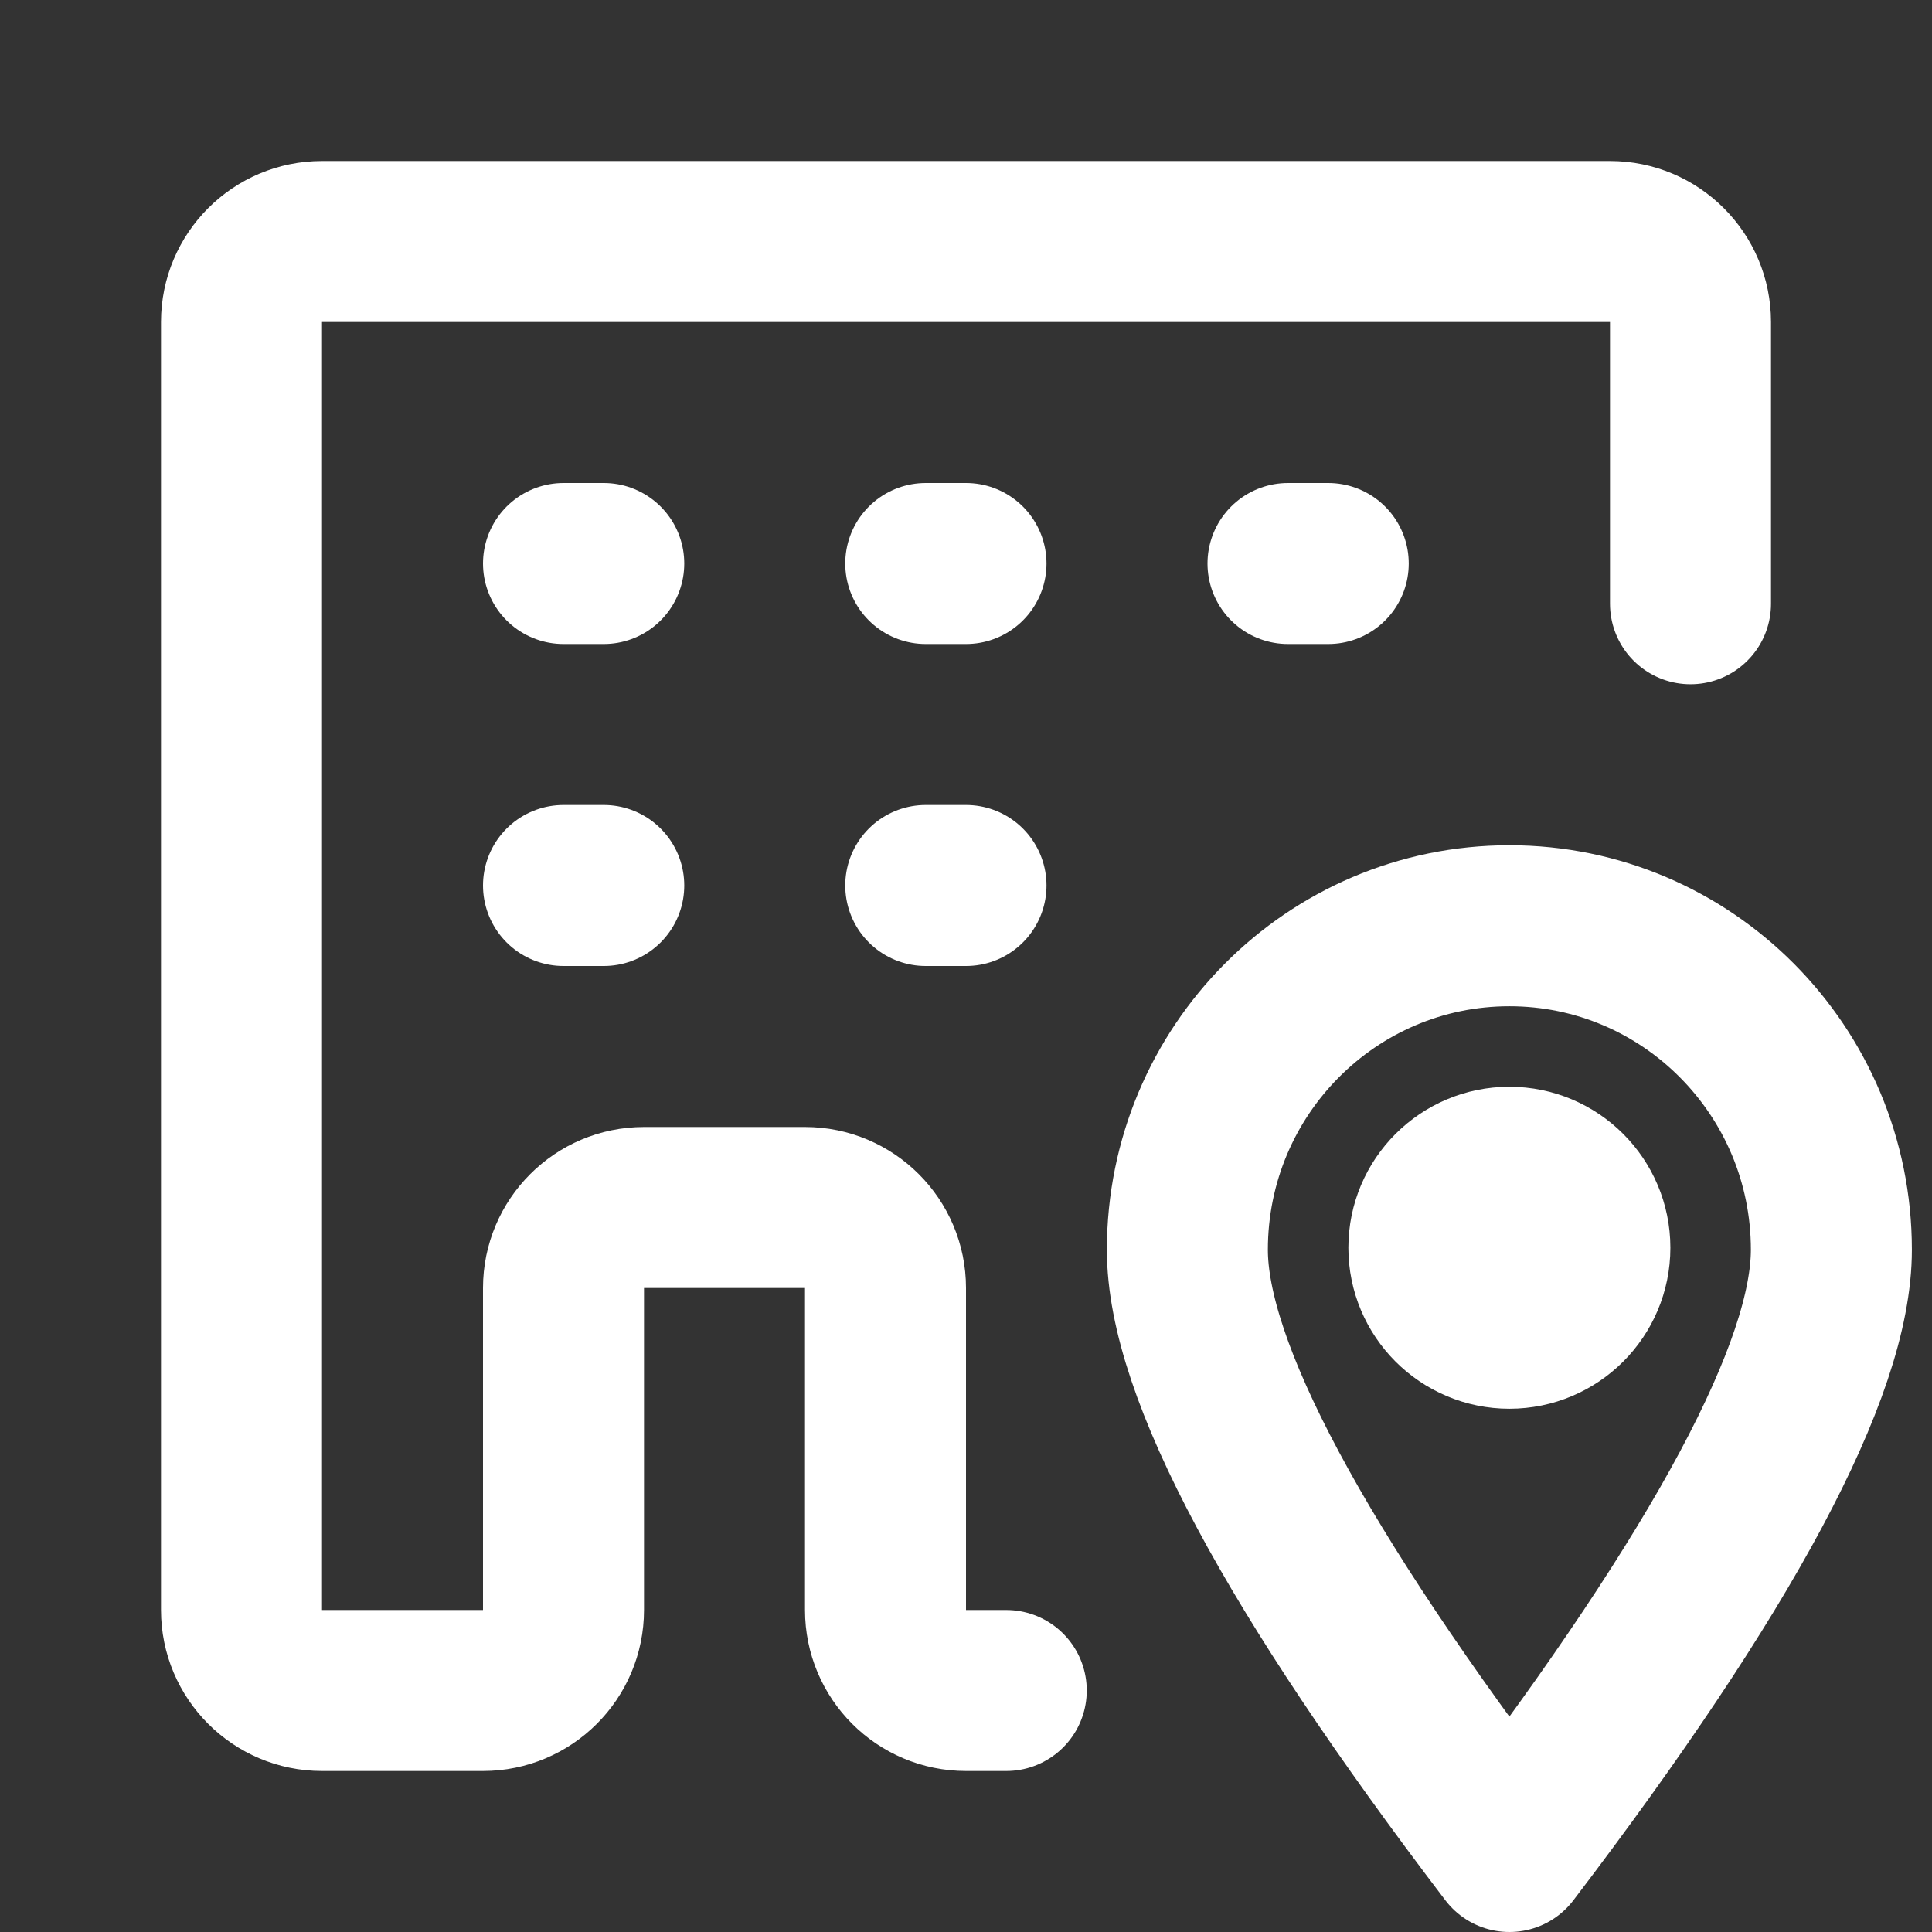
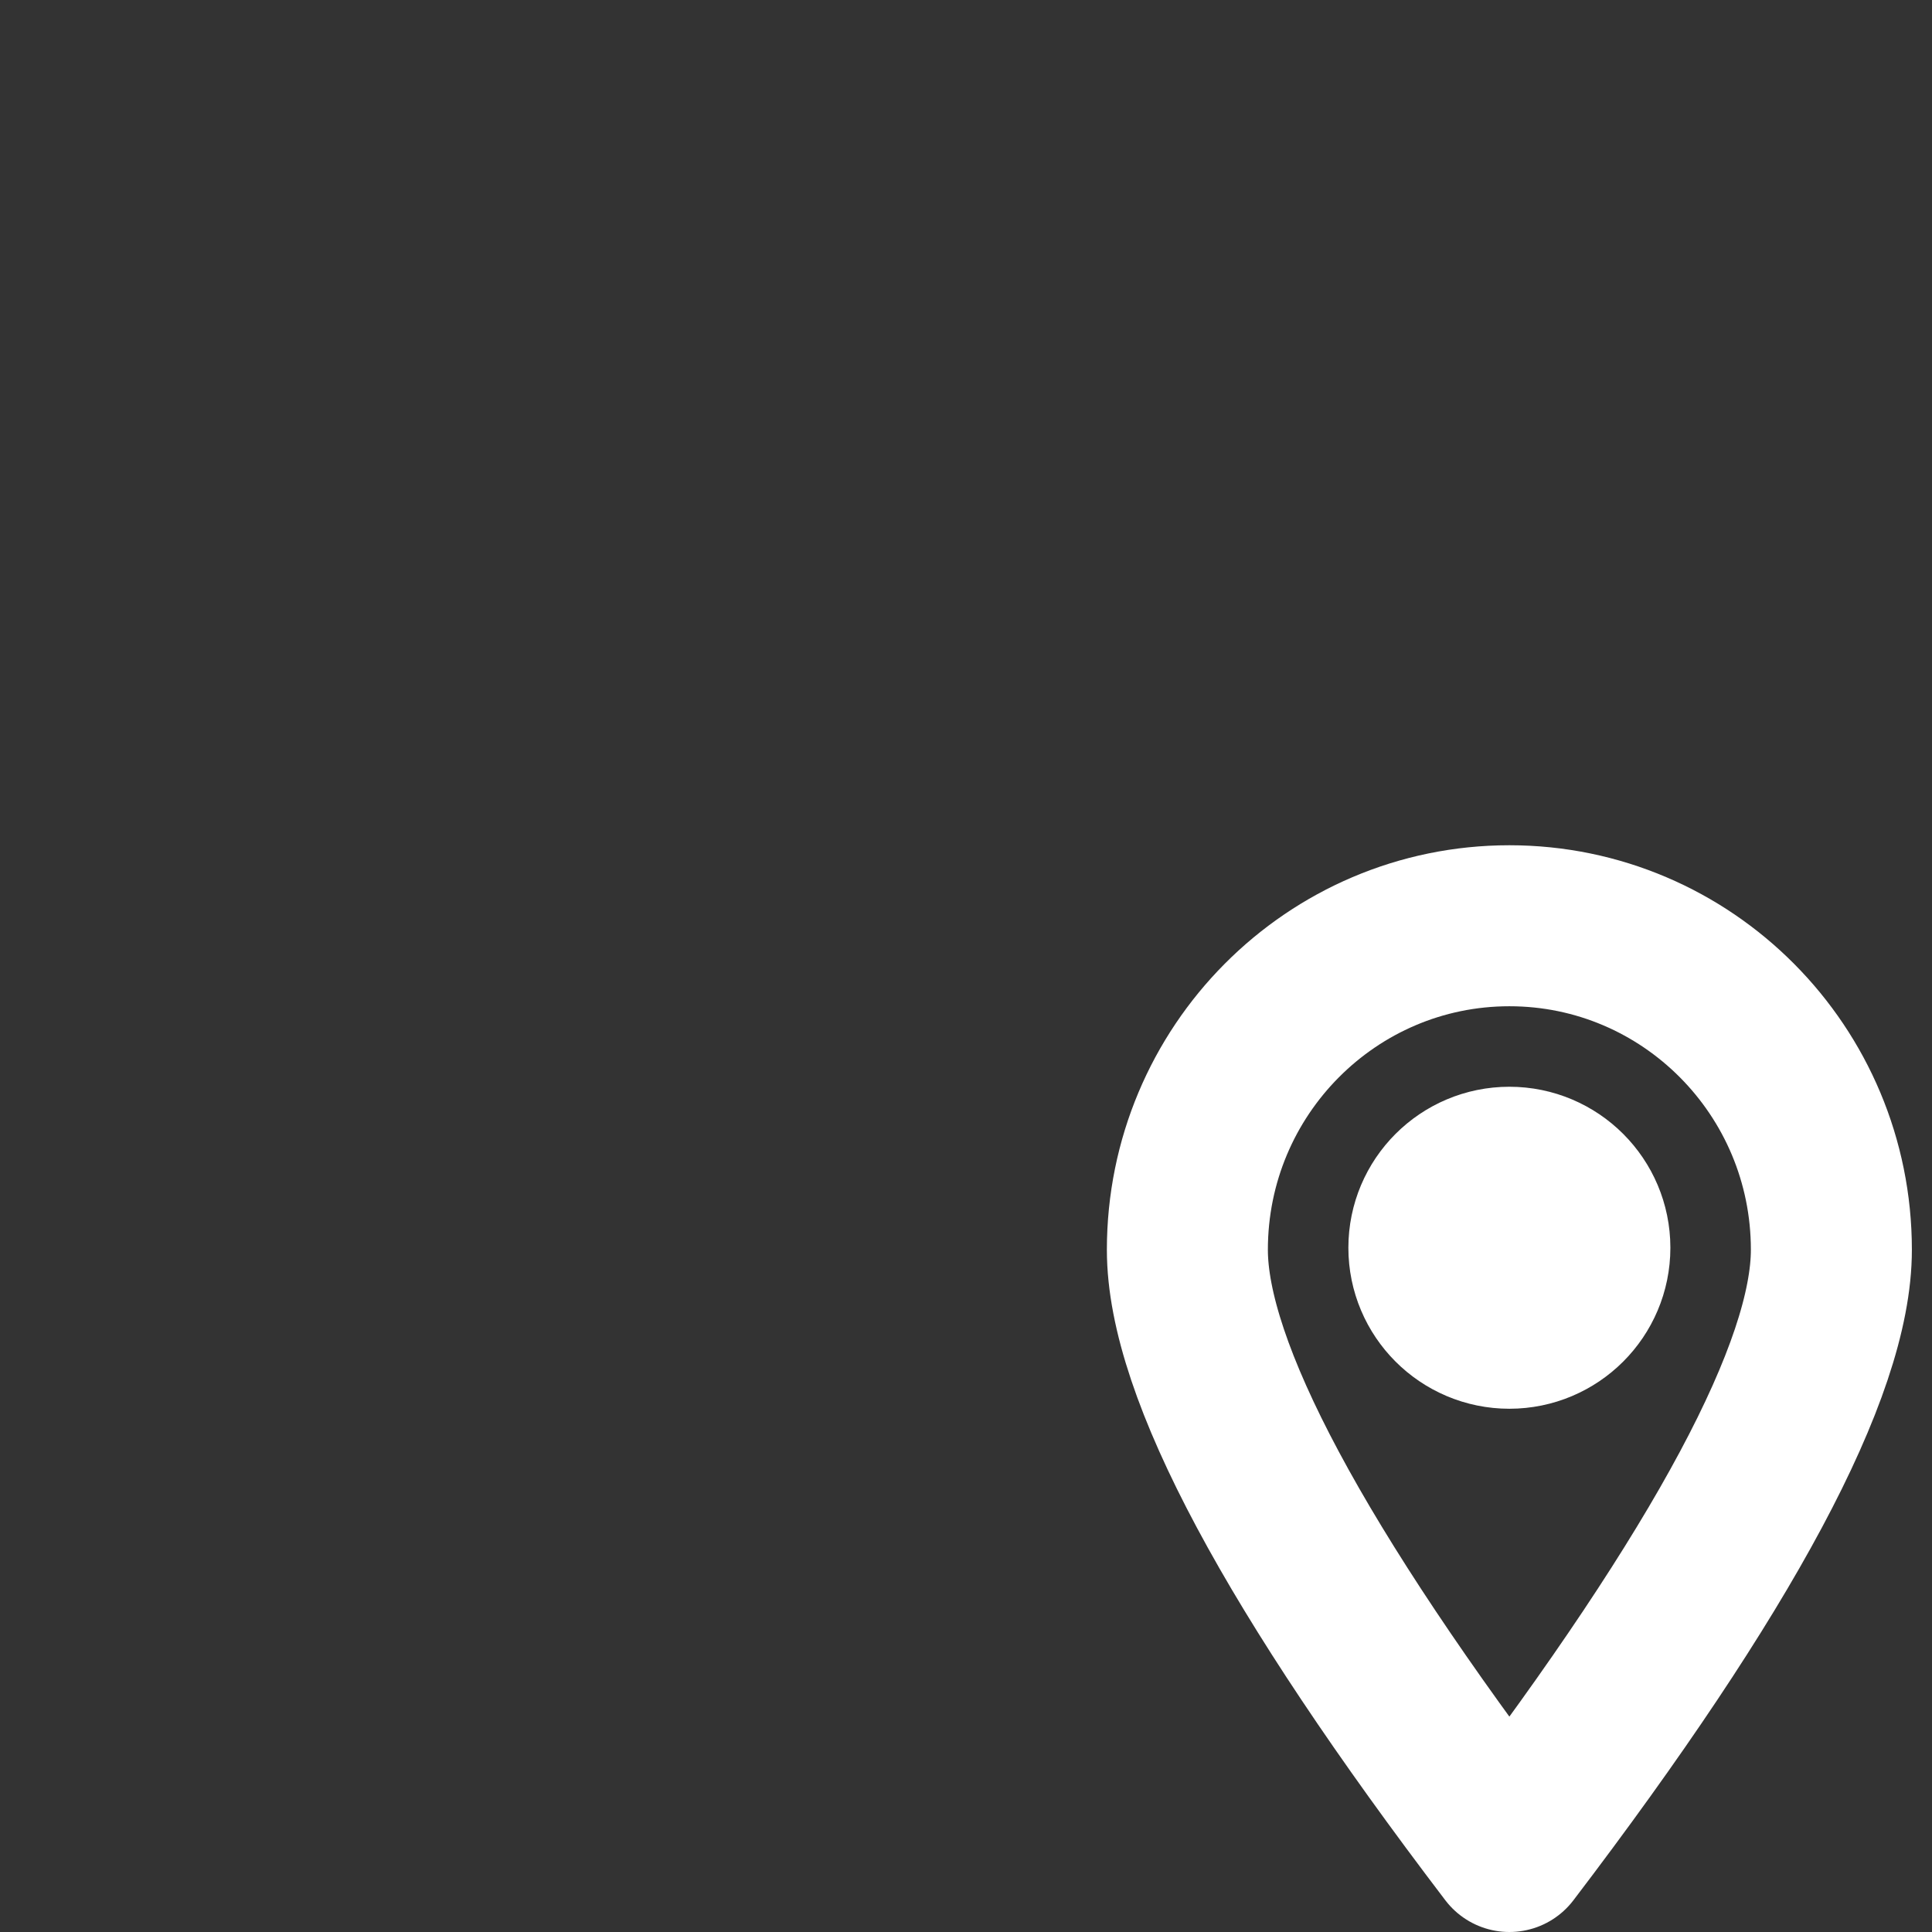
<svg xmlns="http://www.w3.org/2000/svg" class="a-icon__svg m-card__svg a-icon__svg--l" viewBox="0 0 24 24" version="1.1" width="30" height="30">
  <rect x="0" y="0" width="24" height="24" fill="#333333" stroke="none" />
  <g id="services-/-on-site-management" stroke="none" stroke-width="1" fill="none" fill-rule="evenodd" stroke-linecap="round" stroke-linejoin="round">
-     <path d="M12.5,21 L12,21 C11.448,21 11,20.552 11,20 L11,16 C11,15.448 10.552,15 10,15 L8,15 C7.448,15 7,15.448 7,16 L7,20 C7,20.552 6.552,21 6,21 L4,21 C3.448,21 3,20.552 3,20 L3,4 C3,3.448 3.448,3 4,3 L20,3 C20.552,3 21,3.448 21,4 L21,7.5 M7,7 L7.5,7 M11.5,7 L12,7 M16,7 L16.5,7 M7,11 L7.5,11 M11.5,11 L12,11" id="body" vector-effect="non-scaling-stroke" stroke="#fff" stroke-width="2" />
    <path d="M22.75,15.525 C22.75,17.007 21.417,19.499 18.75,23 C16.083,19.499 14.75,17.007 14.75,15.525 C14.75,13.302 16.541,11.5 18.75,11.5 C20.959,11.5 22.75,13.302 22.75,15.525 Z M19.75,15.5 C19.75,16.052 19.302,16.5 18.75,16.5 C18.198,16.5 17.75,16.052 17.75,15.5 C17.75,14.948 18.198,14.5 18.75,14.5 C19.302,14.5 19.75,14.948 19.75,15.5 Z" id="highlight" vector-effect="non-scaling-stroke" stroke-width="2" stroke="#fff" />
  </g>
</svg>